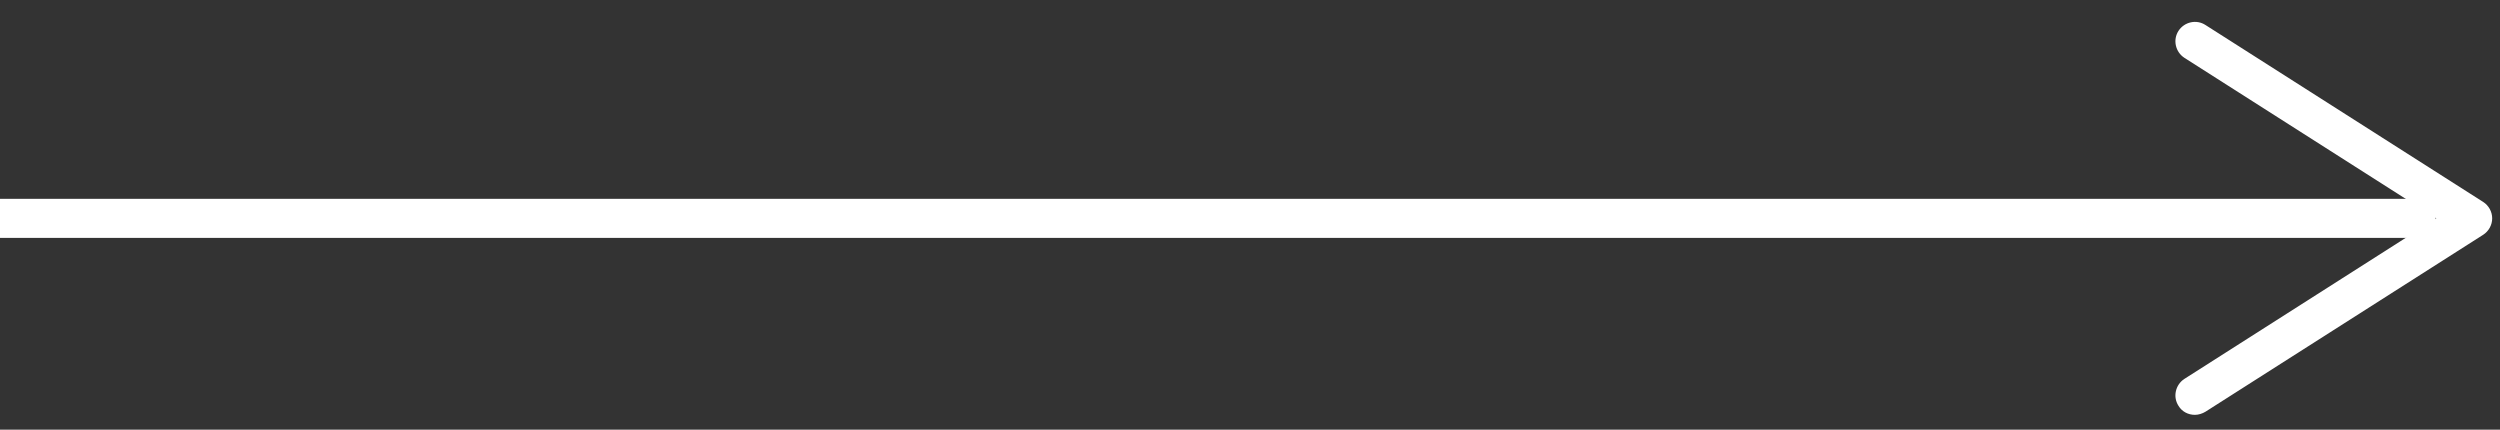
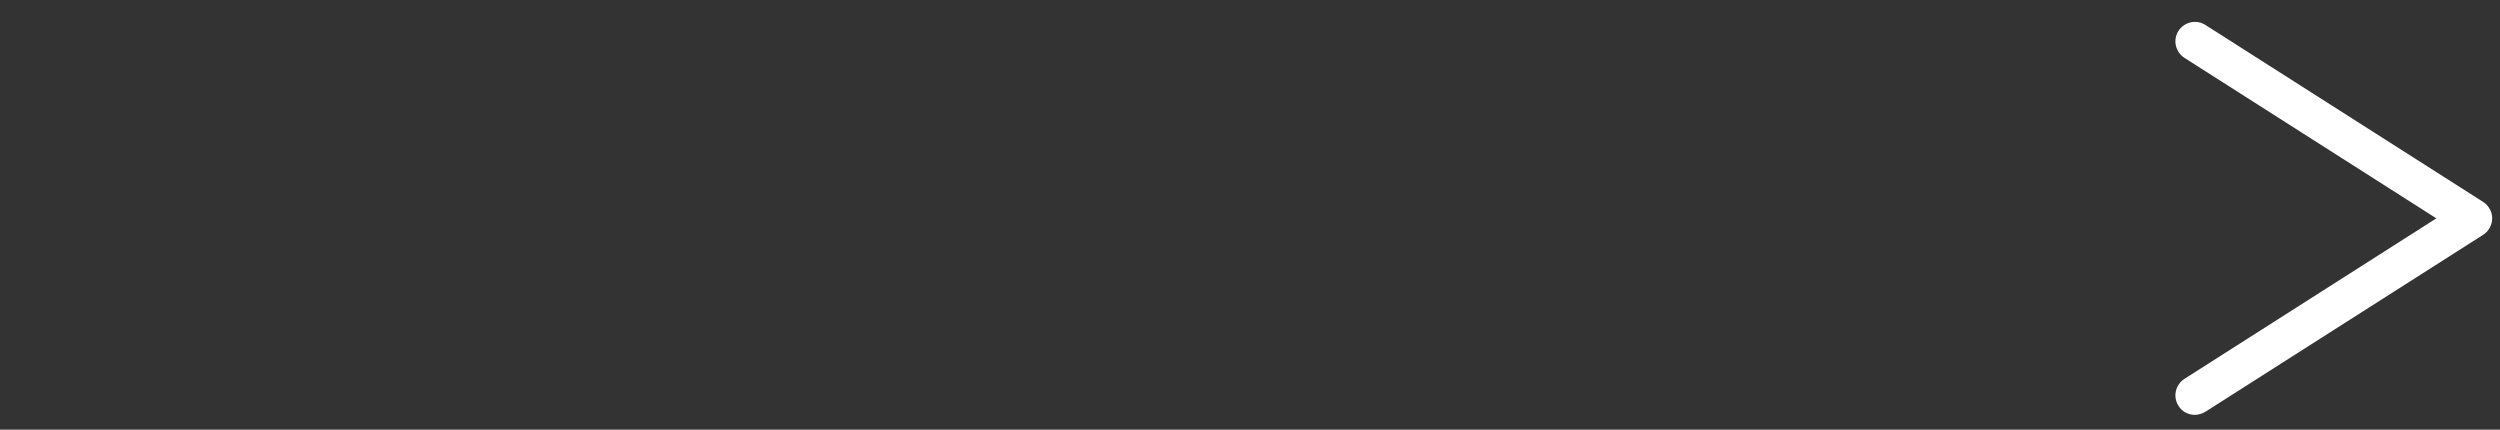
<svg xmlns="http://www.w3.org/2000/svg" width="64" height="11" viewBox="0 0 64 11" fill="none">
  <rect x="0" y="0" width="64" height="11" fill="#333333" stroke="none" />
-   <path d="M0 5.59H62.35" stroke="white" stroke-miterlimit="10" />
  <path d="M55.77 10.39C55.62 10.16 55.69 9.85 55.92 9.7L62.37 5.59L55.92 1.48C55.69 1.33 55.62 1.02 55.77 0.789C55.92 0.559 56.23 0.49 56.46 0.64L63.57 5.17C63.71 5.26 63.8 5.42 63.8 5.59C63.8 5.76 63.71 5.92 63.57 6.01L56.46 10.54C56.38 10.589 56.28 10.62 56.19 10.62C56.02 10.62 55.86 10.54 55.77 10.39Z" fill="white" />
</svg>